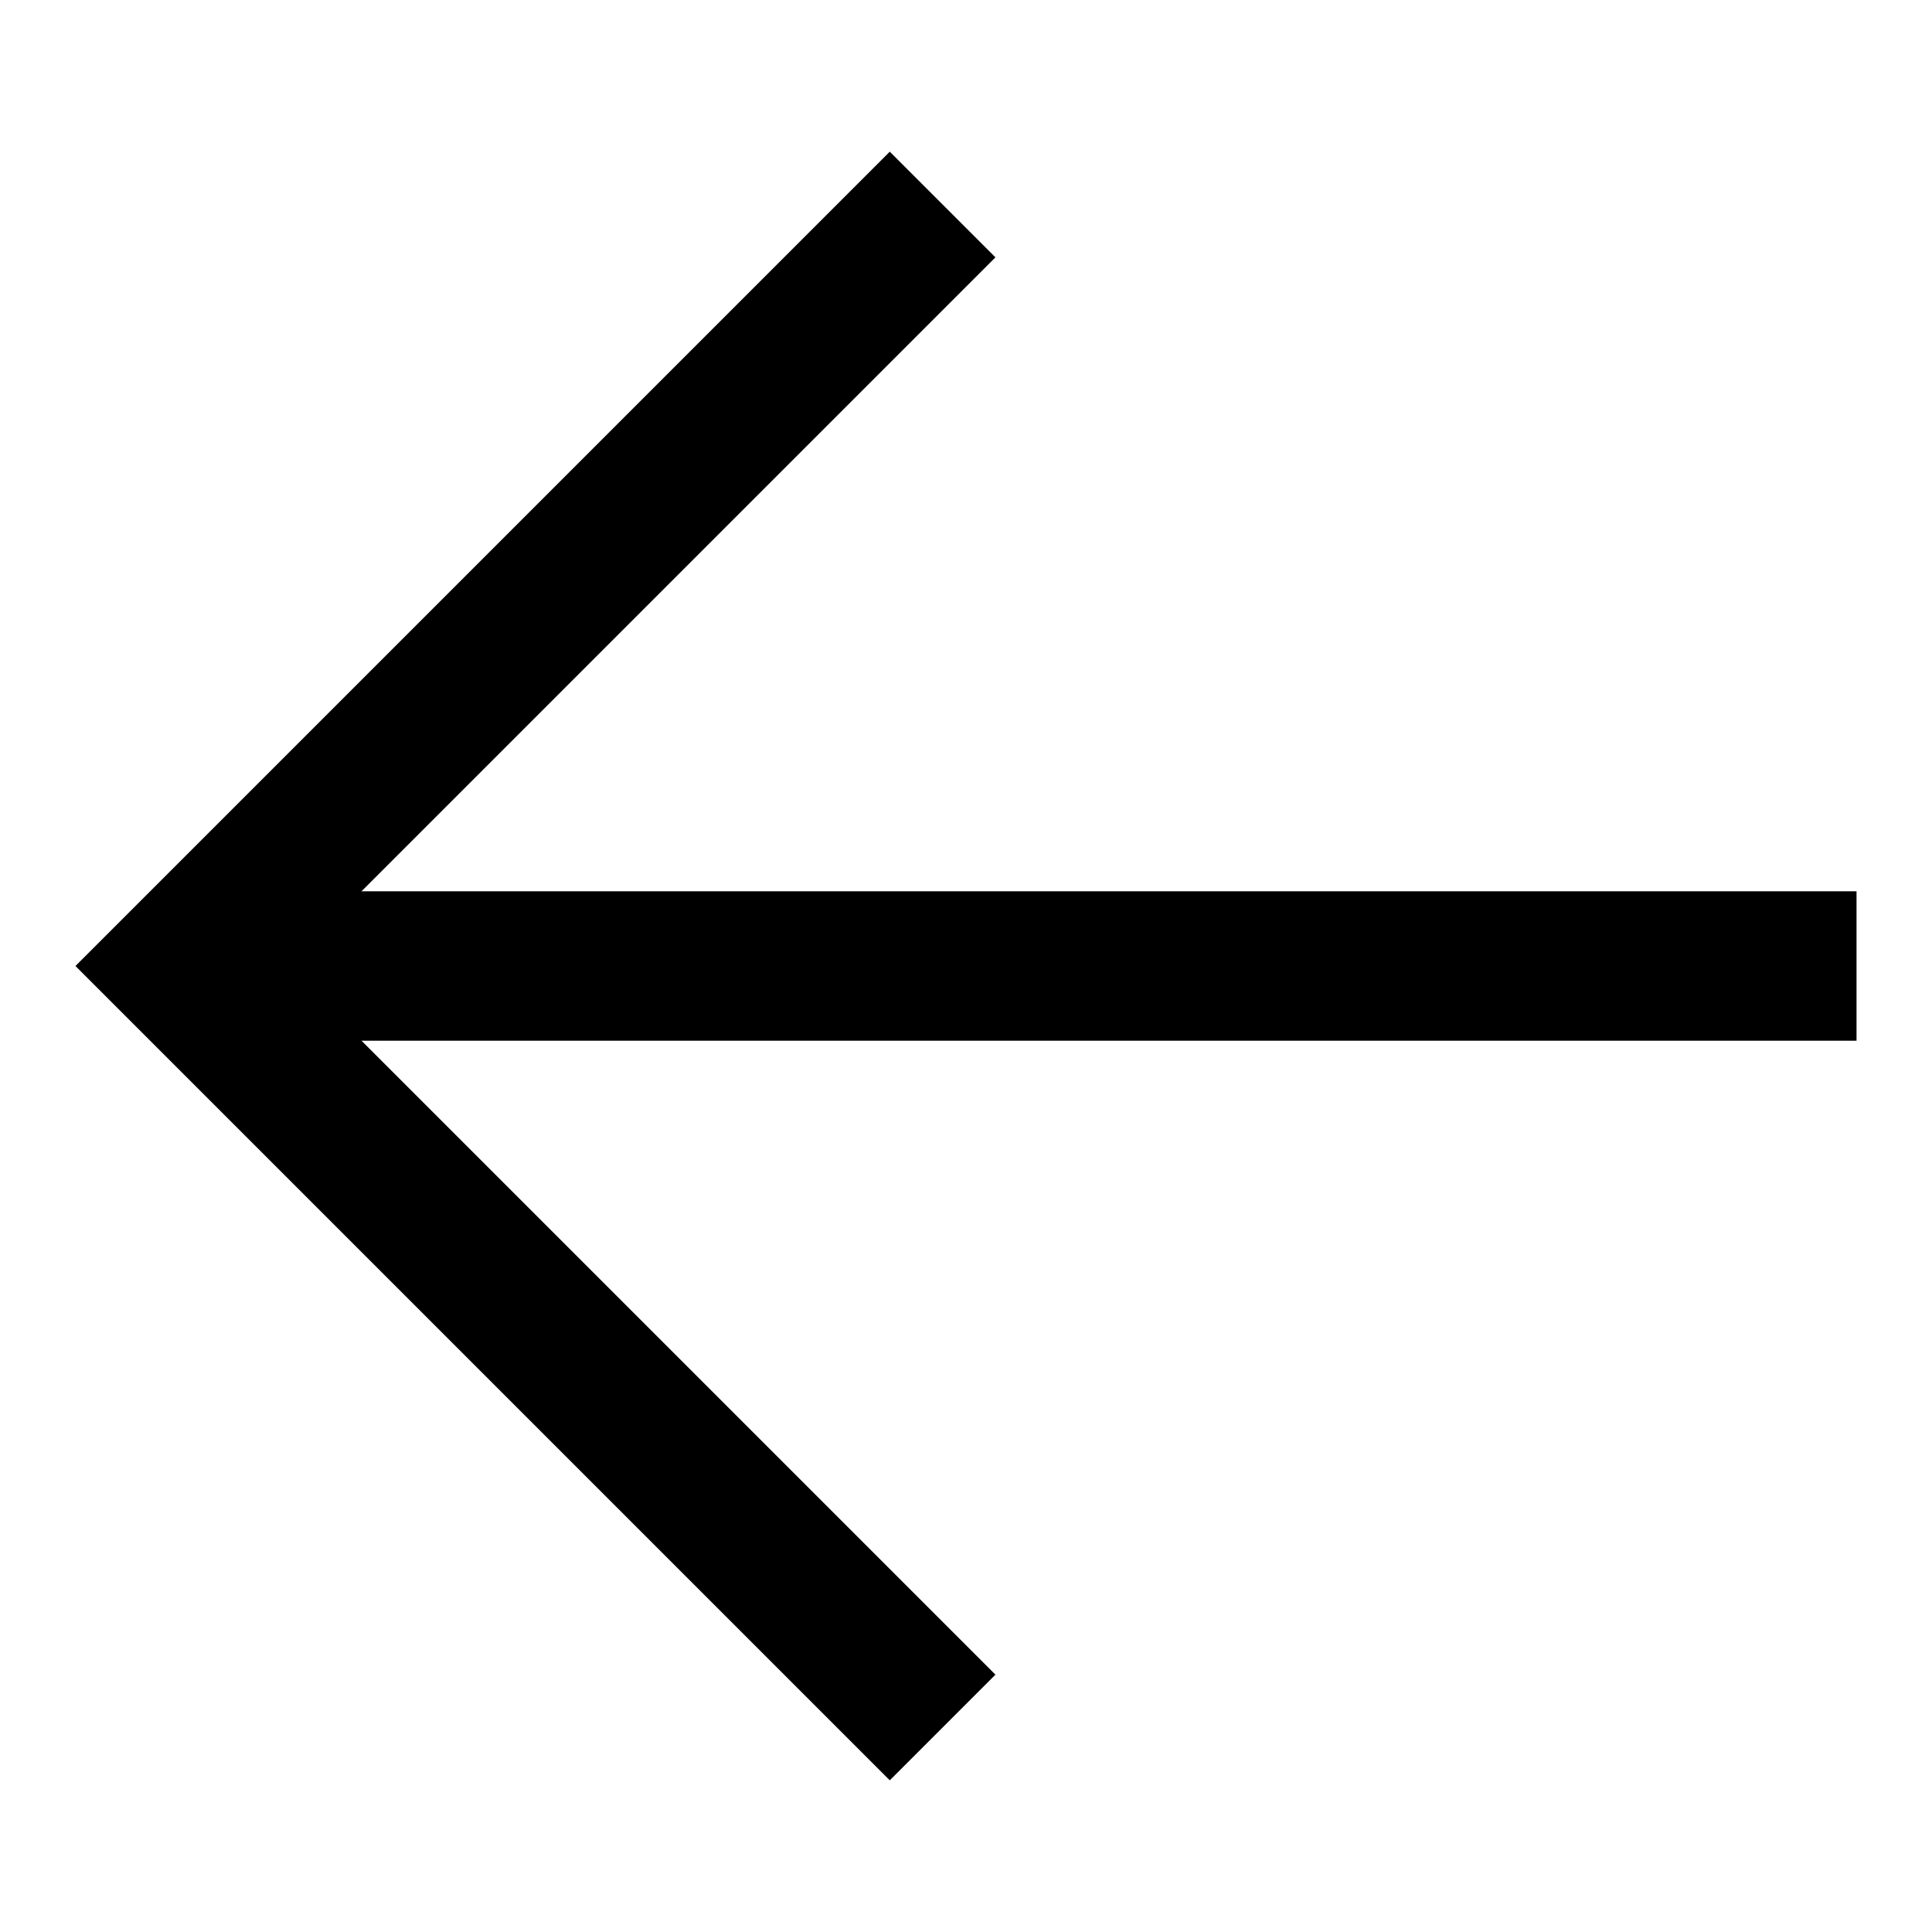
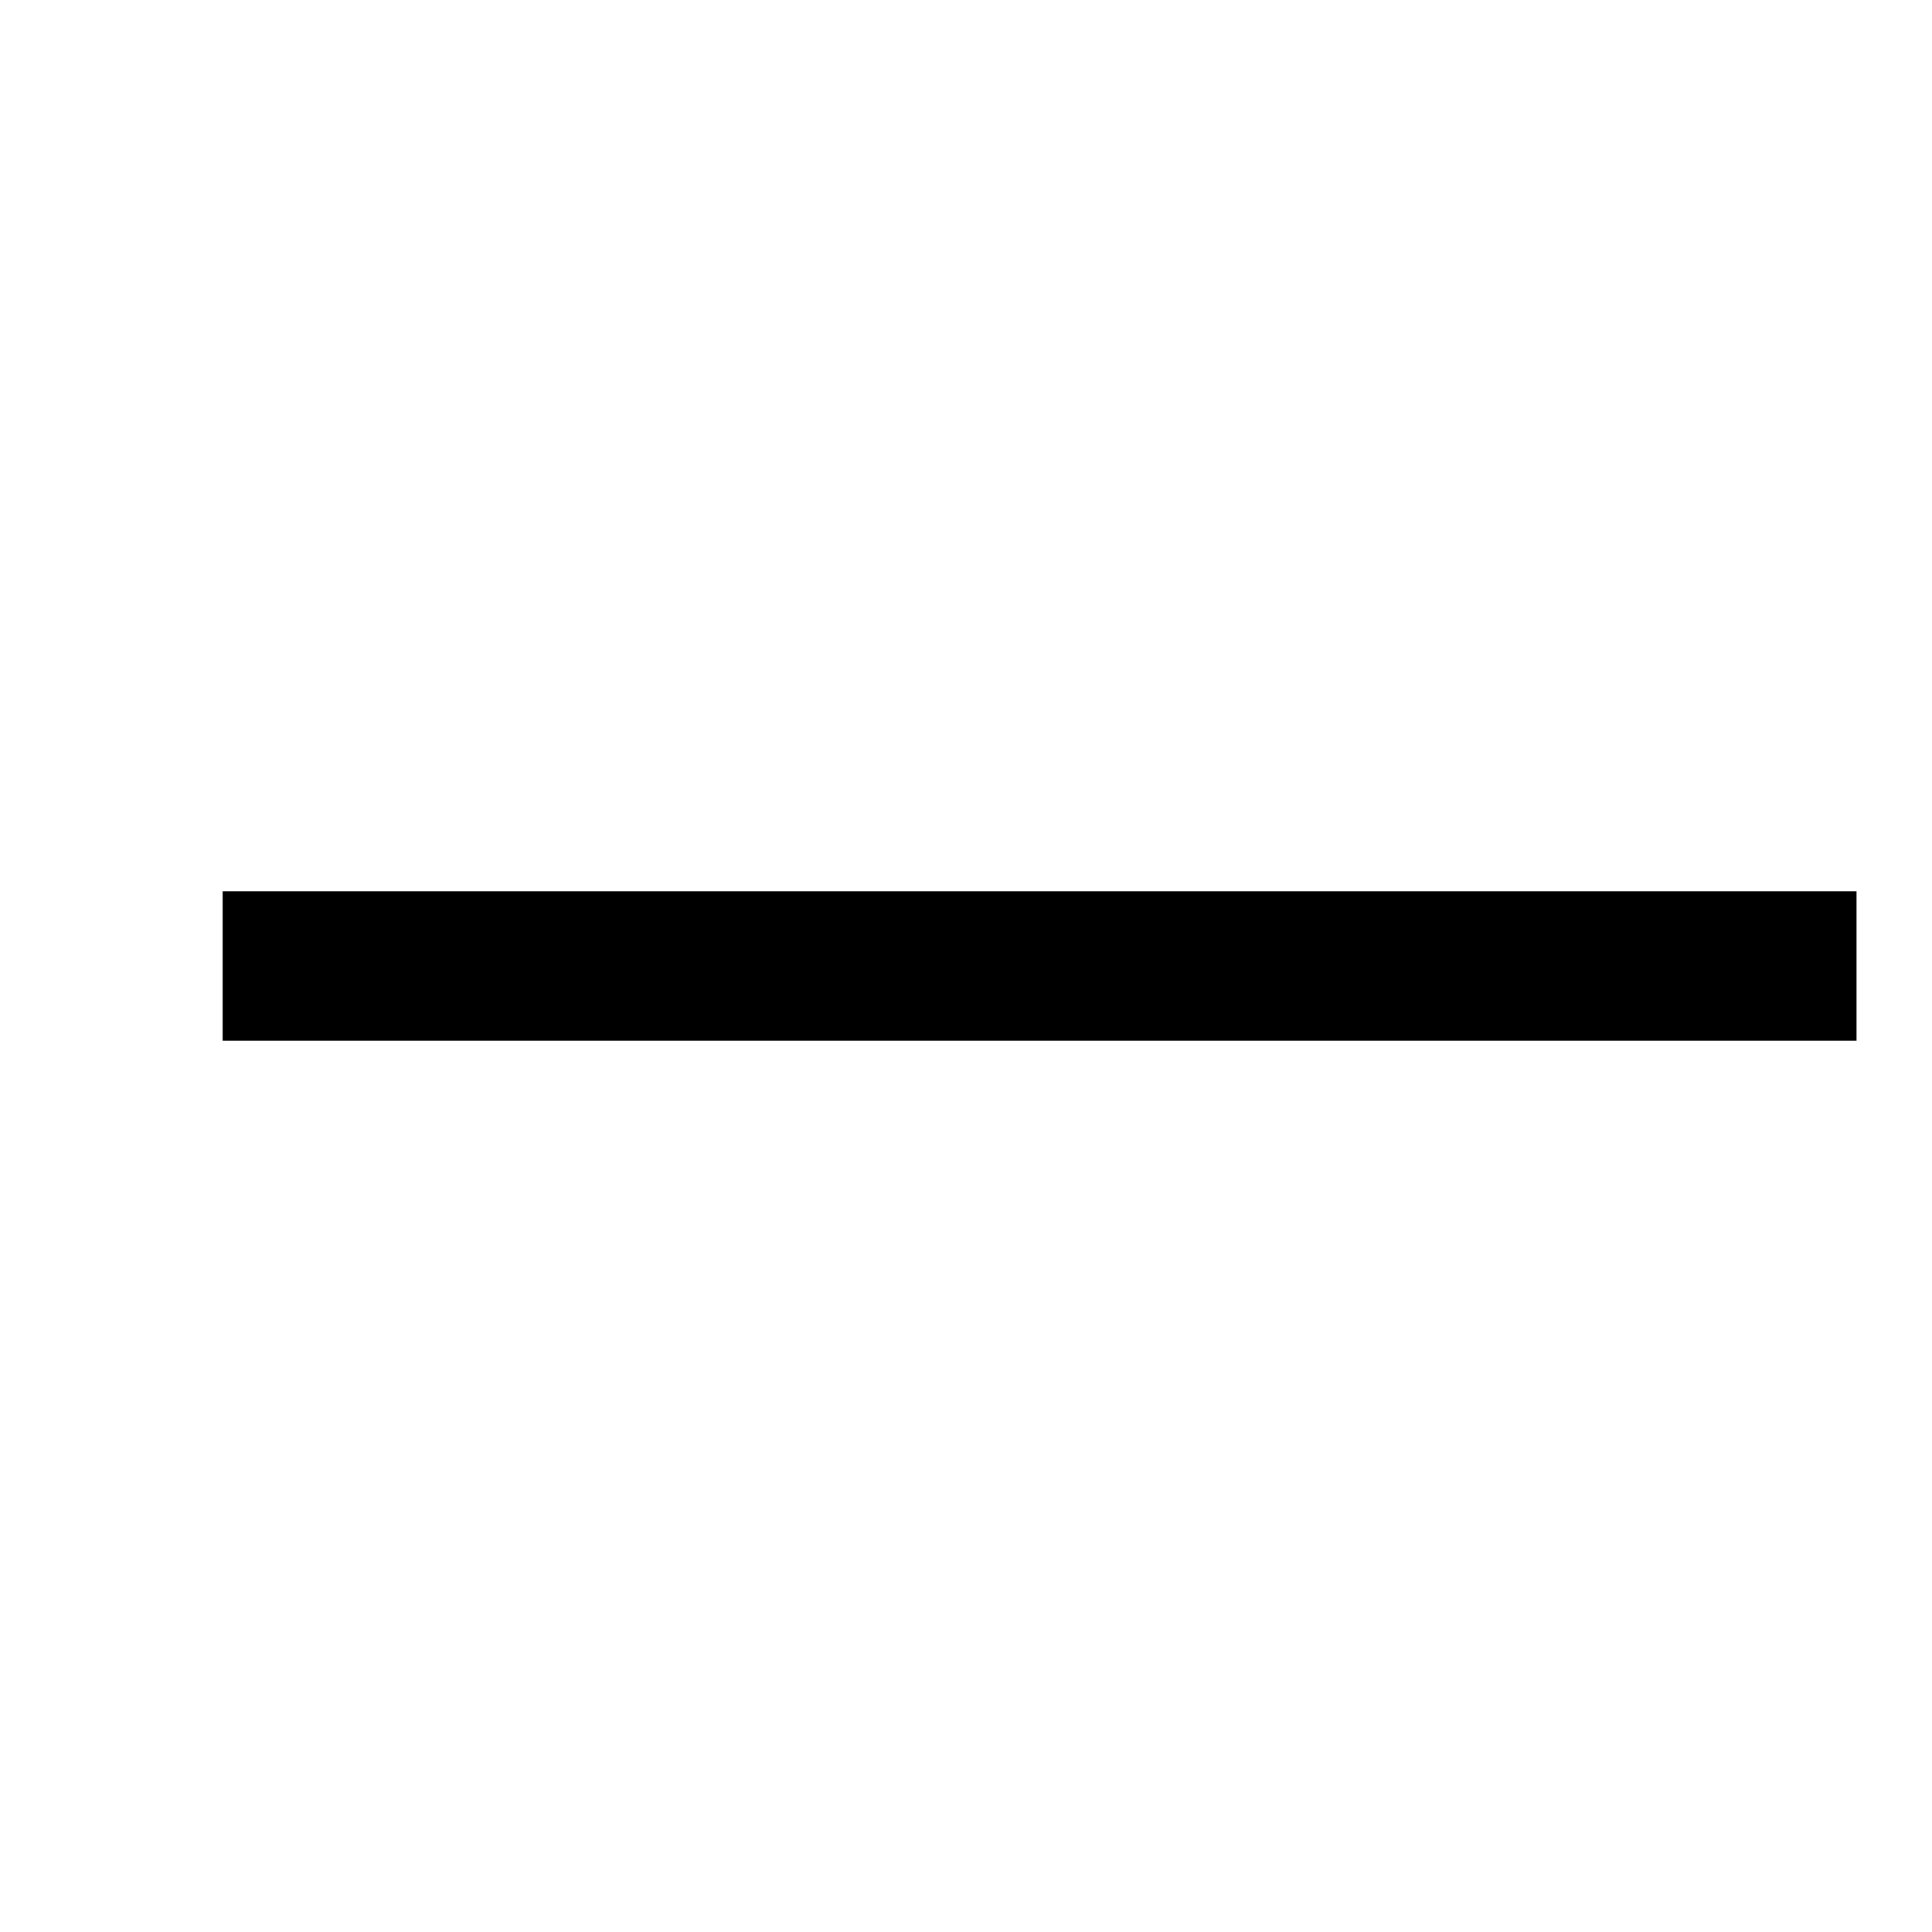
<svg xmlns="http://www.w3.org/2000/svg" version="1.1" x="0px" y="0px" viewBox="0 0 256 256" enable-background="new 0 0 256 256" xml:space="preserve">
  <g>
    <g>
-       <path fill="#000000" d="M117.9,235.9L10,128L117.9,20.1l14,14L38,128l93.9,93.9L117.9,235.9z" />
      <path fill="#000000" d="M29.5,118.1H246v19.8H29.5V118.1L29.5,118.1z" />
    </g>
  </g>
</svg>